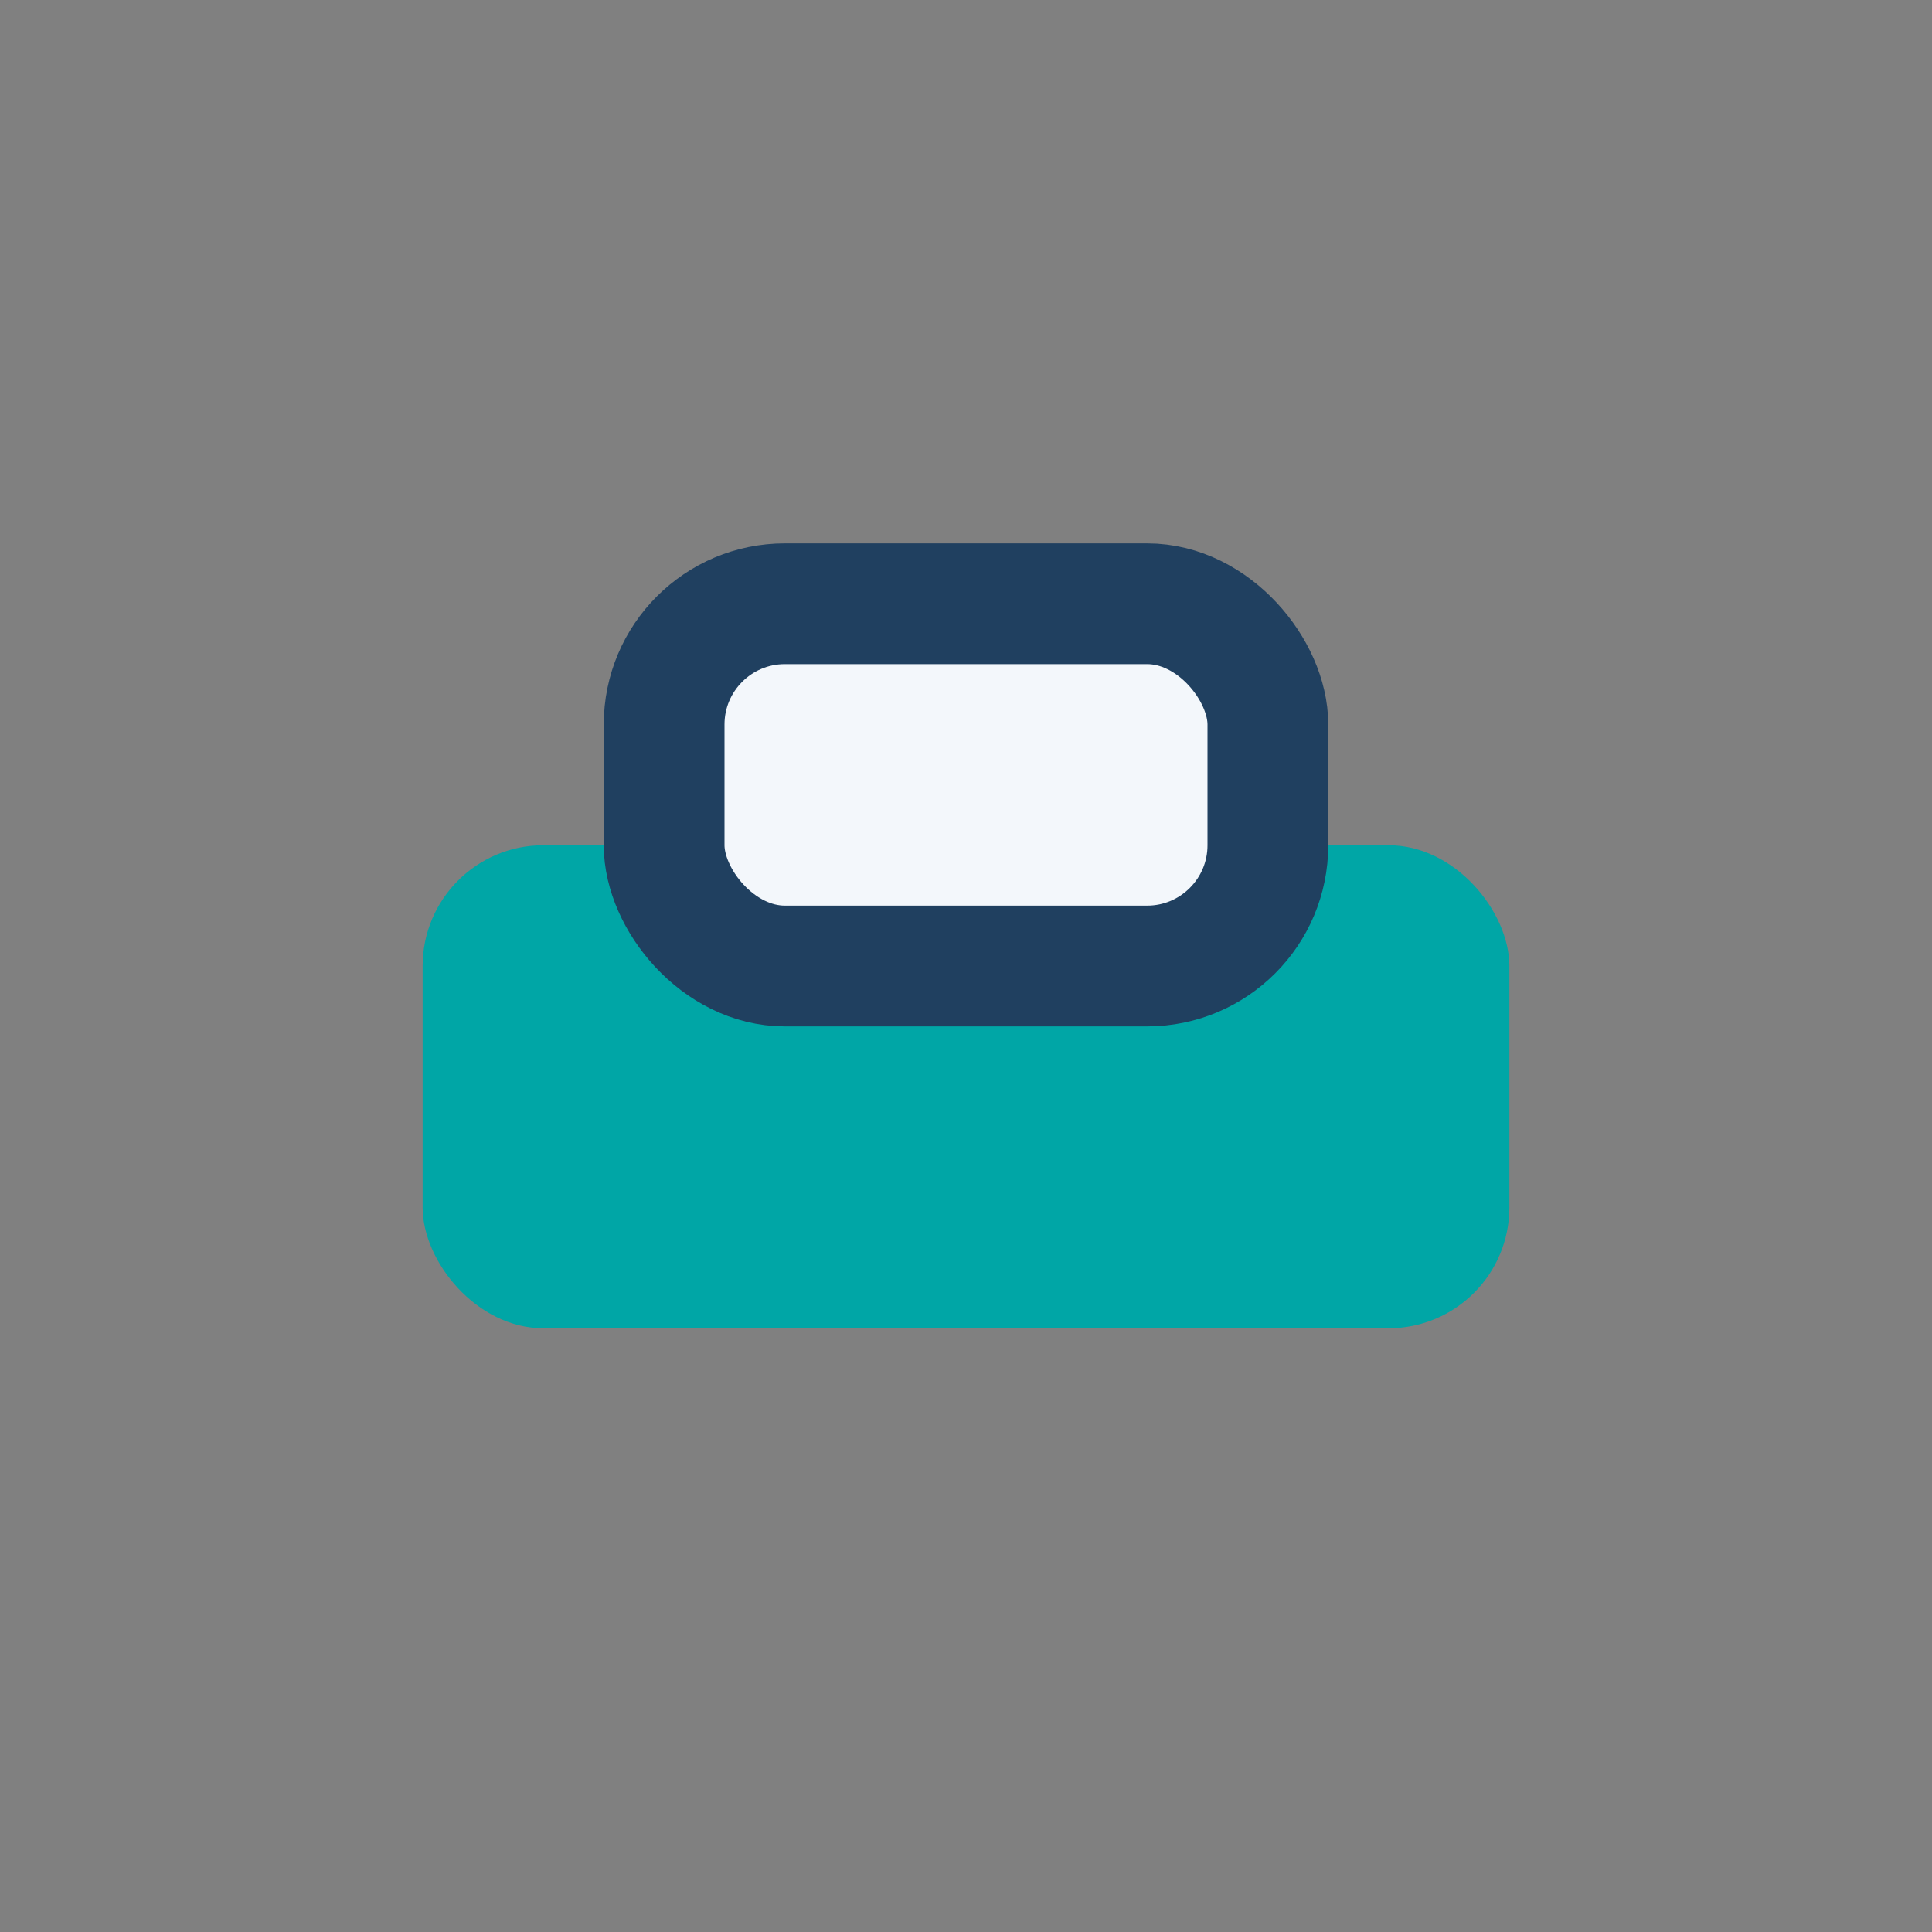
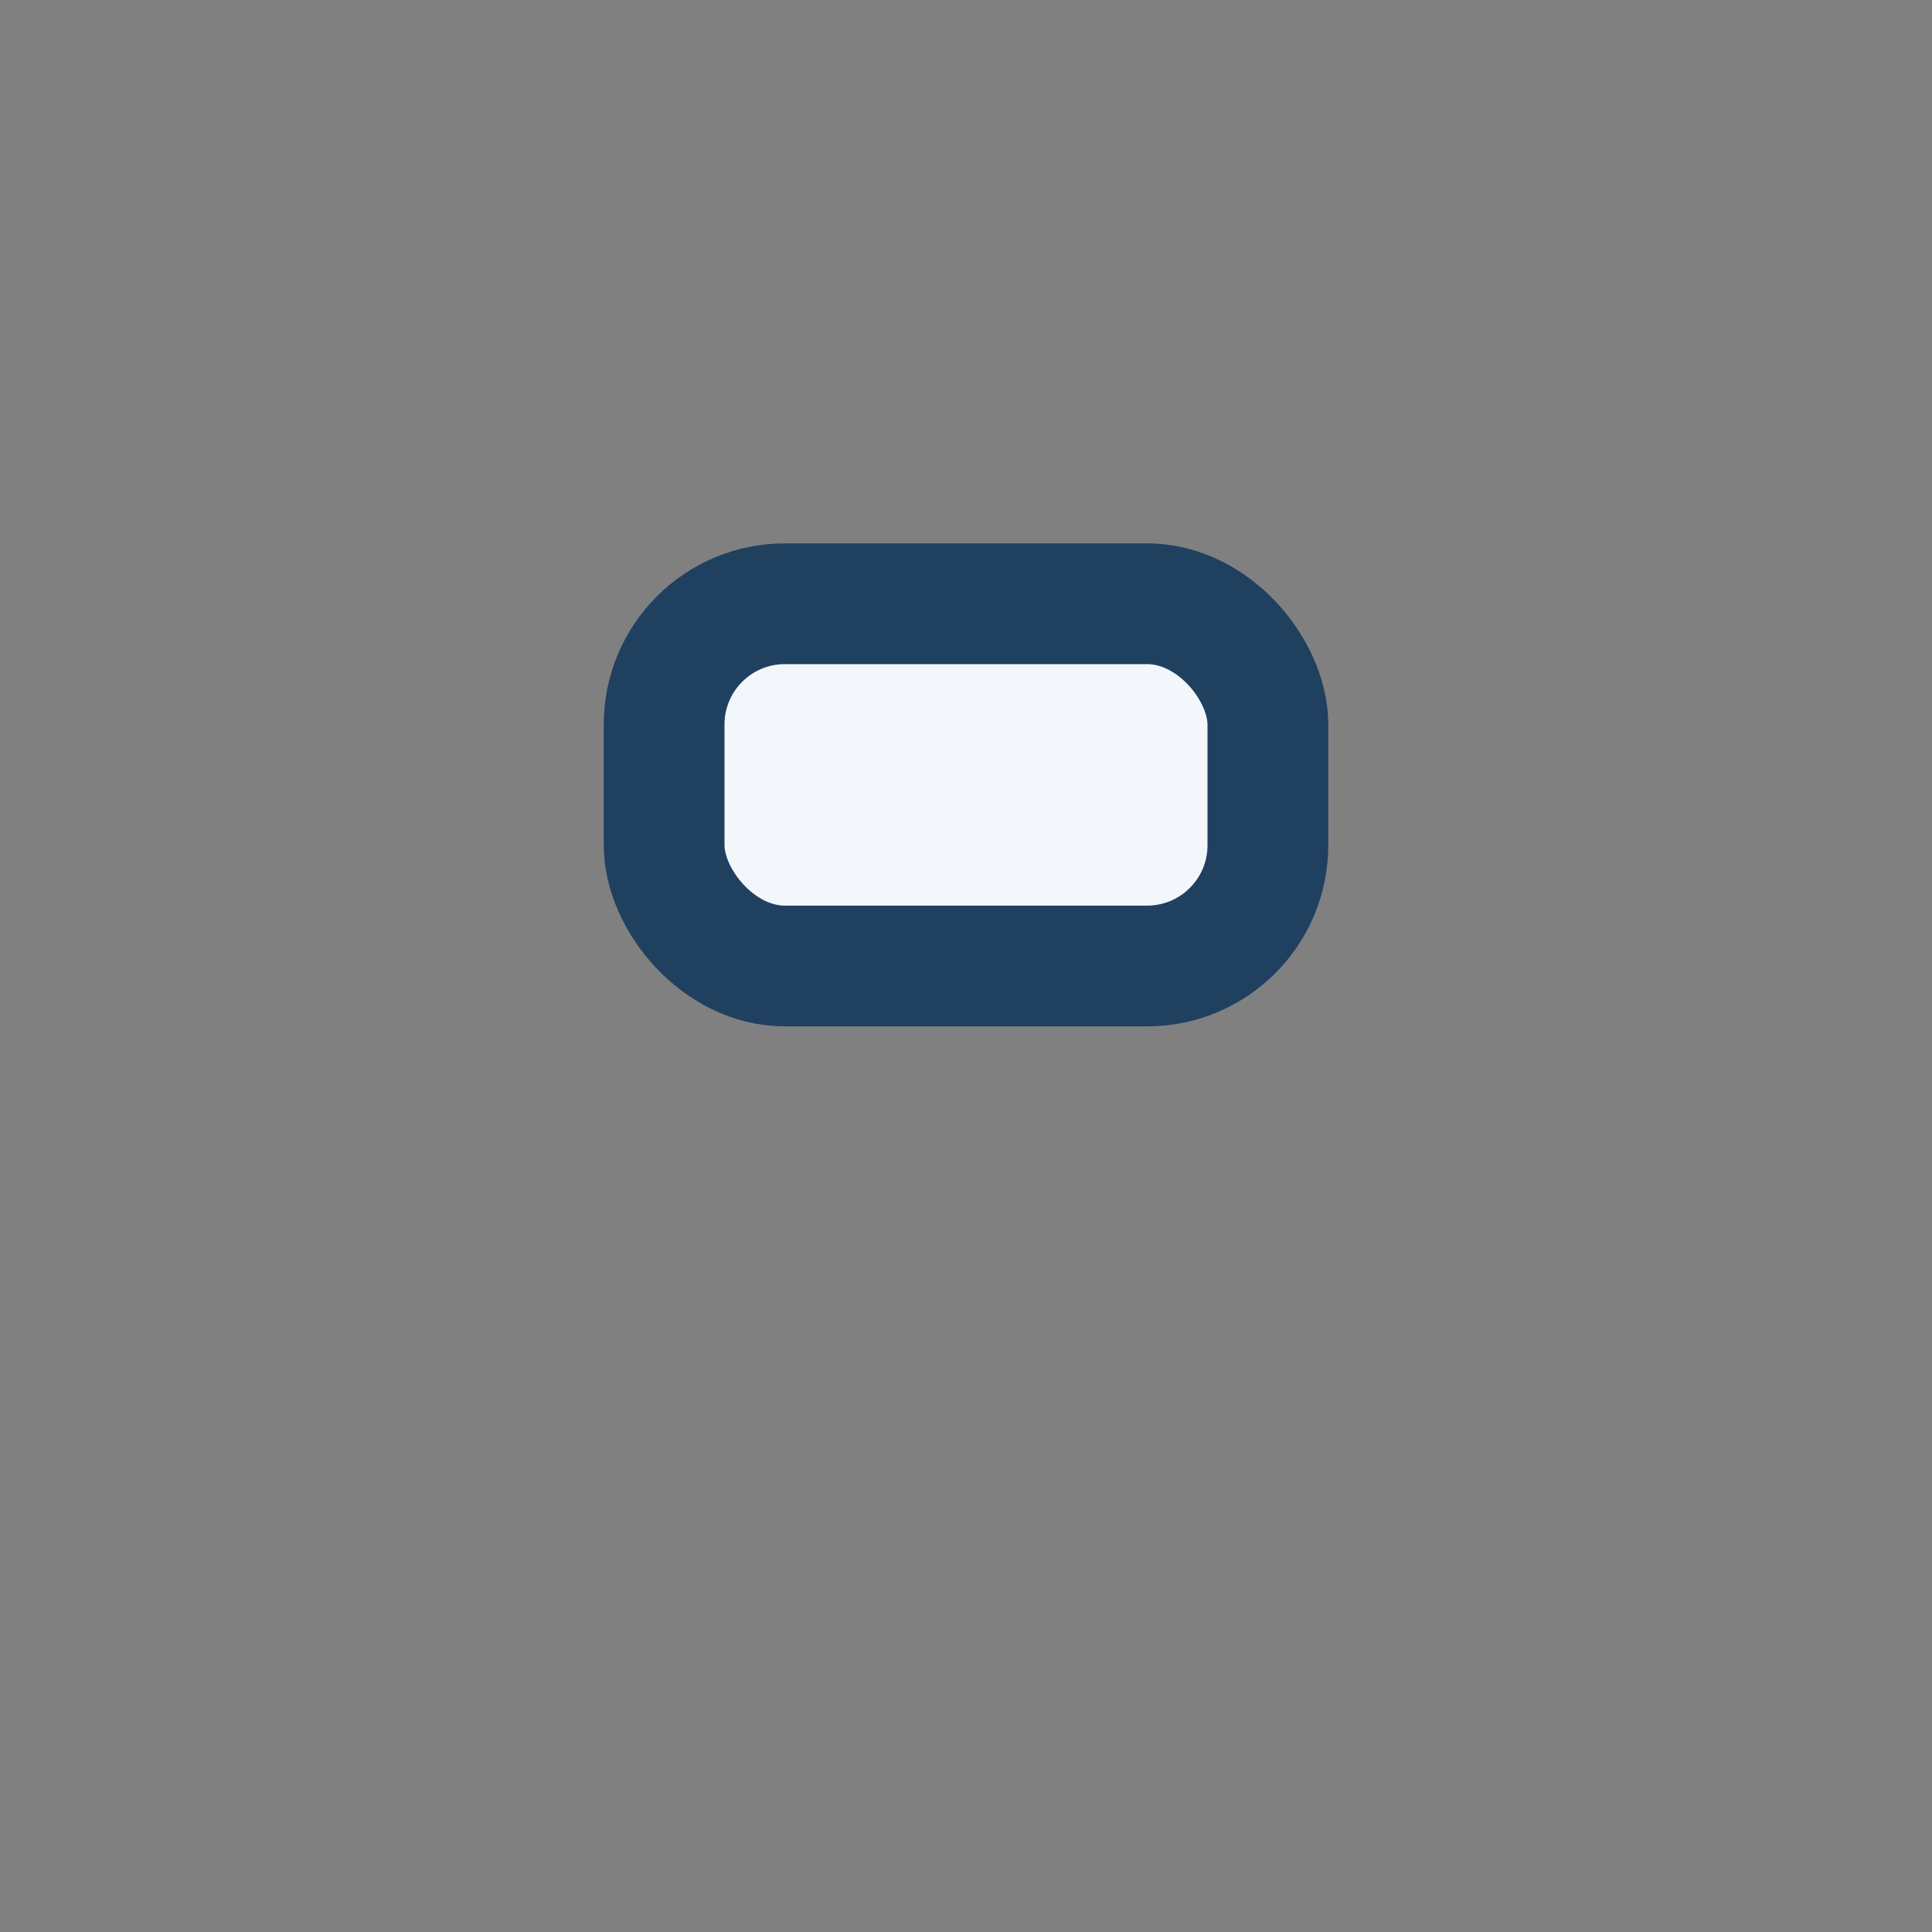
<svg xmlns="http://www.w3.org/2000/svg" width="32" height="32" viewBox="0 0 32 32">
  <rect x="0" y="0" width="32" height="32" fill="#808080" stroke="none" />
-   <rect x="7" y="14" width="18" height="8" rx="2" fill="#00A6A6" />
  <rect x="11" y="10" width="10" height="6" rx="2" fill="#F3F7FB" stroke="#204060" stroke-width="2" />
</svg>